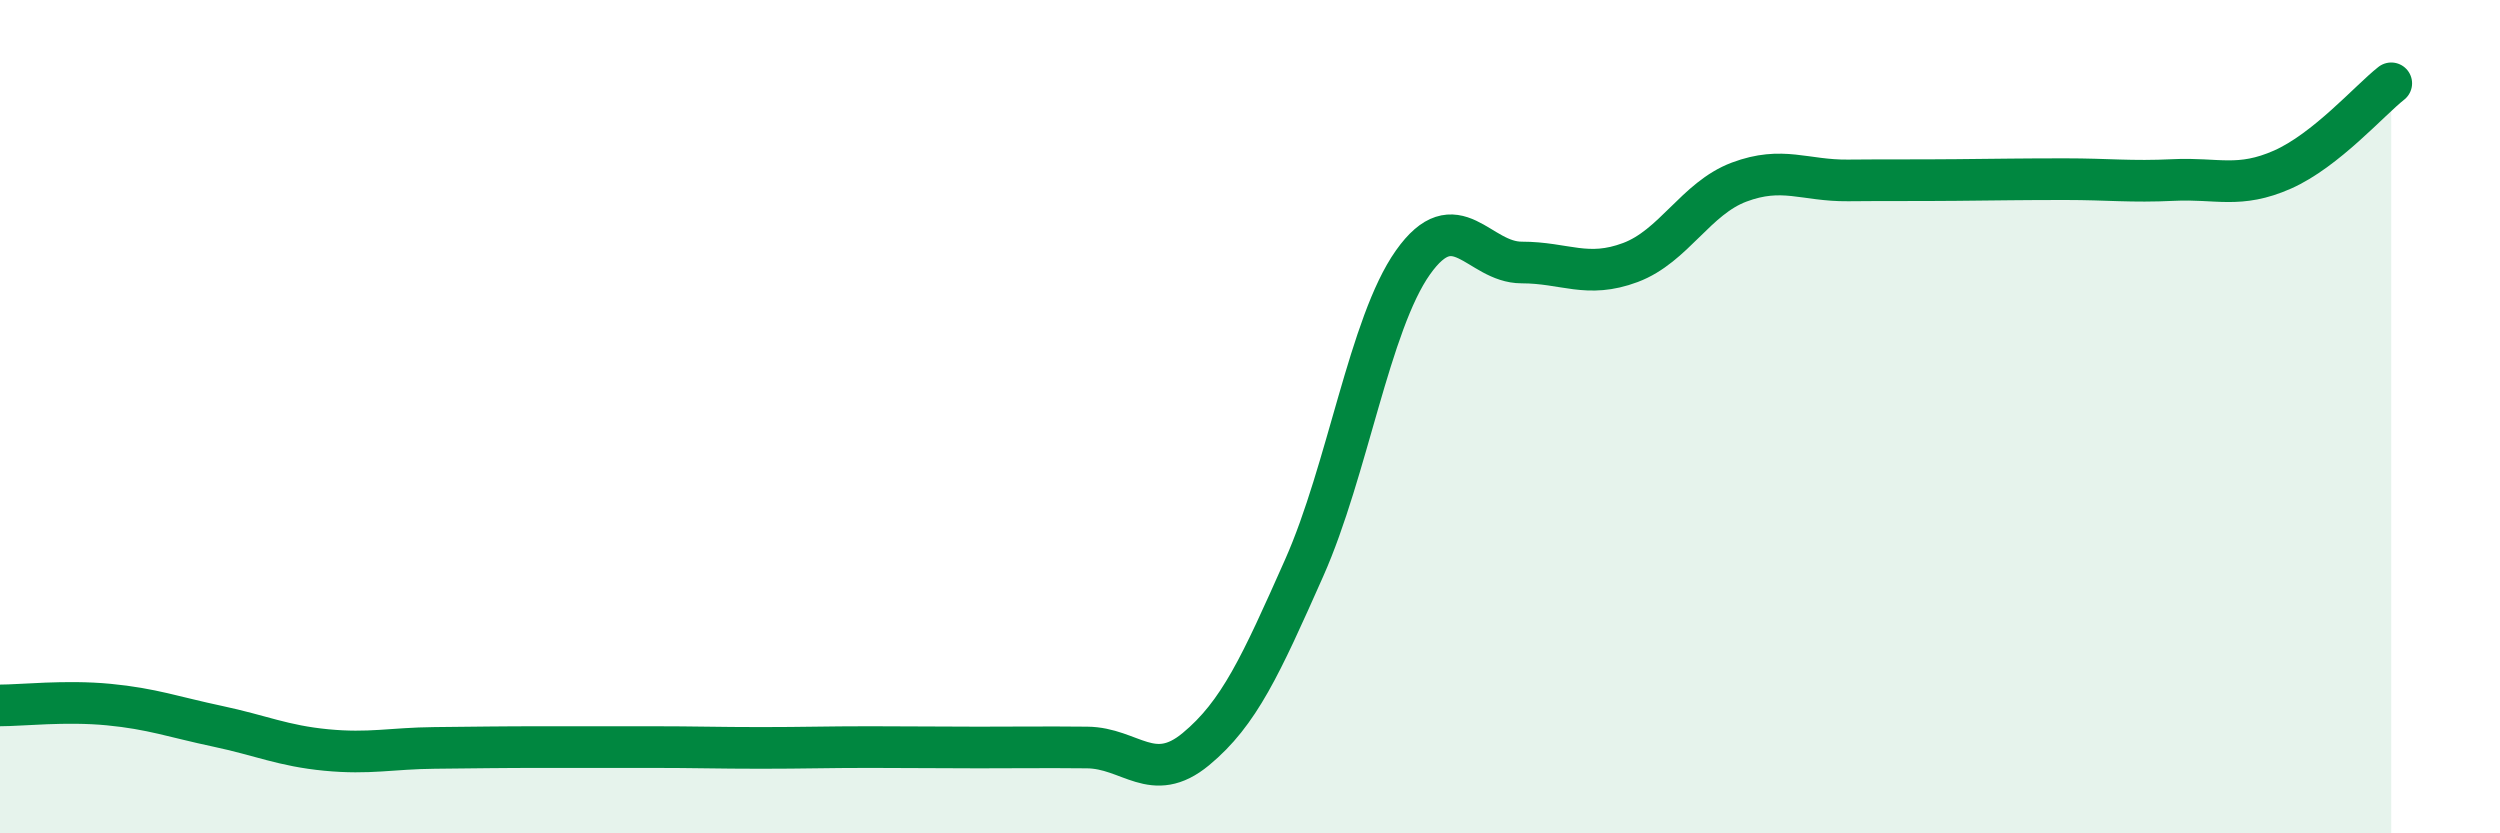
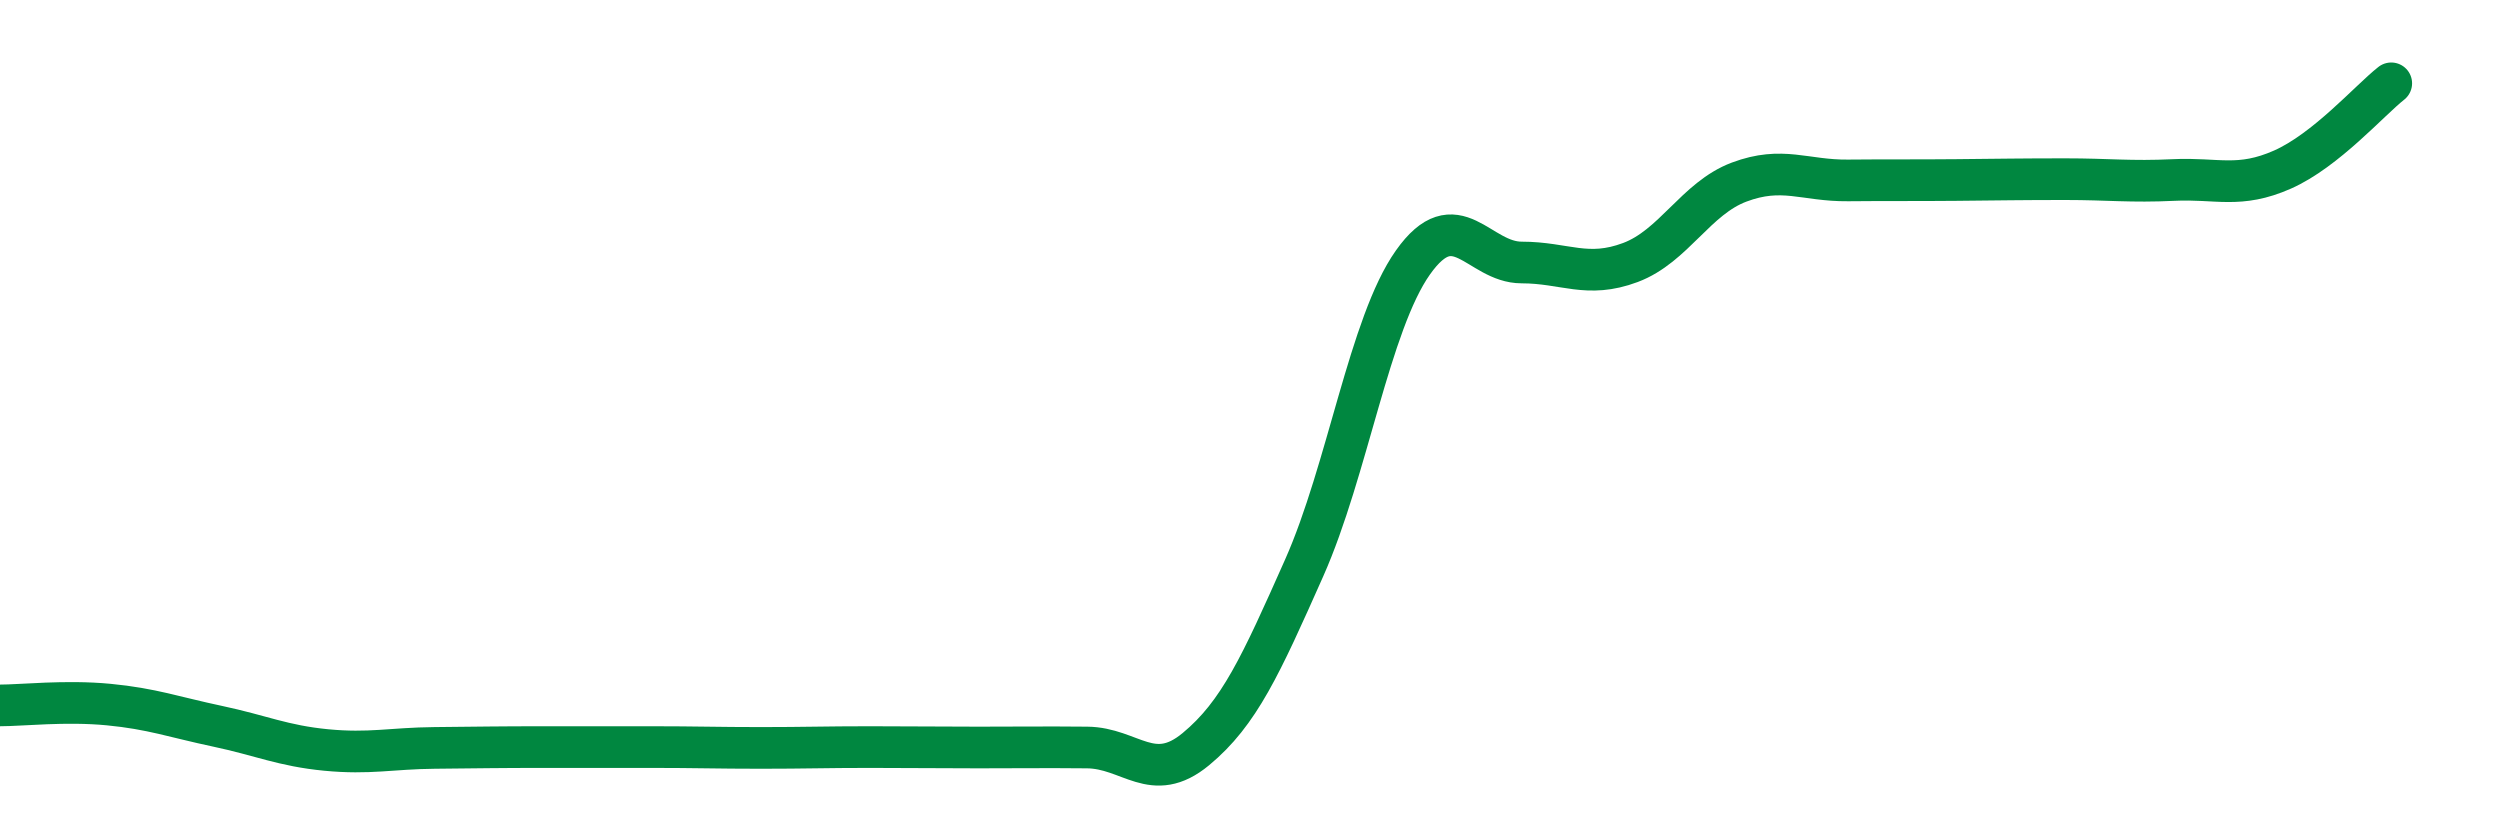
<svg xmlns="http://www.w3.org/2000/svg" width="60" height="20" viewBox="0 0 60 20">
-   <path d="M 0,16.93 C 0.52,16.93 1.57,16.81 2.61,16.91 C 3.65,17.01 4.18,17.21 5.22,17.43 C 6.26,17.65 6.79,17.9 7.83,18 C 8.87,18.1 9.39,17.96 10.43,17.95 C 11.47,17.94 12,17.93 13.04,17.93 C 14.08,17.93 14.61,17.93 15.65,17.93 C 16.69,17.93 17.22,17.95 18.26,17.95 C 19.3,17.95 19.83,17.93 20.87,17.93 C 21.91,17.93 22.44,17.94 23.48,17.94 C 24.52,17.94 25.05,17.93 26.09,17.94 C 27.13,17.95 27.66,18.84 28.7,17.98 C 29.74,17.12 30.26,15.97 31.3,13.63 C 32.34,11.29 32.87,7.77 33.91,6.3 C 34.95,4.83 35.48,6.3 36.52,6.3 C 37.56,6.3 38.09,6.69 39.13,6.3 C 40.17,5.91 40.7,4.76 41.74,4.37 C 42.78,3.98 43.31,4.34 44.35,4.33 C 45.39,4.32 45.92,4.33 46.96,4.32 C 48,4.31 48.53,4.3 49.57,4.3 C 50.61,4.3 51.13,4.37 52.17,4.32 C 53.21,4.27 53.74,4.53 54.78,4.07 C 55.82,3.61 56.87,2.41 57.39,2L57.39 20L0 20Z" fill="#008740" opacity="0.1" stroke-linecap="round" stroke-linejoin="round" />
  <path d="M 0,16.93 C 0.52,16.93 1.57,16.81 2.61,16.91 C 3.65,17.01 4.18,17.21 5.22,17.43 C 6.26,17.65 6.79,17.9 7.83,18 C 8.87,18.1 9.39,17.96 10.43,17.95 C 11.47,17.94 12,17.93 13.04,17.93 C 14.08,17.93 14.61,17.93 15.65,17.93 C 16.69,17.93 17.22,17.95 18.26,17.95 C 19.3,17.95 19.83,17.93 20.87,17.93 C 21.91,17.93 22.44,17.94 23.48,17.94 C 24.52,17.94 25.05,17.93 26.09,17.94 C 27.13,17.95 27.66,18.84 28.7,17.98 C 29.74,17.12 30.26,15.97 31.3,13.63 C 32.34,11.29 32.87,7.77 33.91,6.3 C 34.95,4.83 35.48,6.3 36.52,6.3 C 37.56,6.3 38.09,6.69 39.13,6.3 C 40.17,5.91 40.7,4.76 41.74,4.37 C 42.78,3.98 43.31,4.34 44.35,4.33 C 45.39,4.32 45.92,4.33 46.96,4.32 C 48,4.31 48.53,4.3 49.57,4.3 C 50.61,4.3 51.13,4.37 52.17,4.32 C 53.21,4.27 53.74,4.53 54.78,4.07 C 55.82,3.61 56.87,2.41 57.39,2" stroke="#008740" stroke-width="1" fill="none" stroke-linecap="round" stroke-linejoin="round" />
</svg>